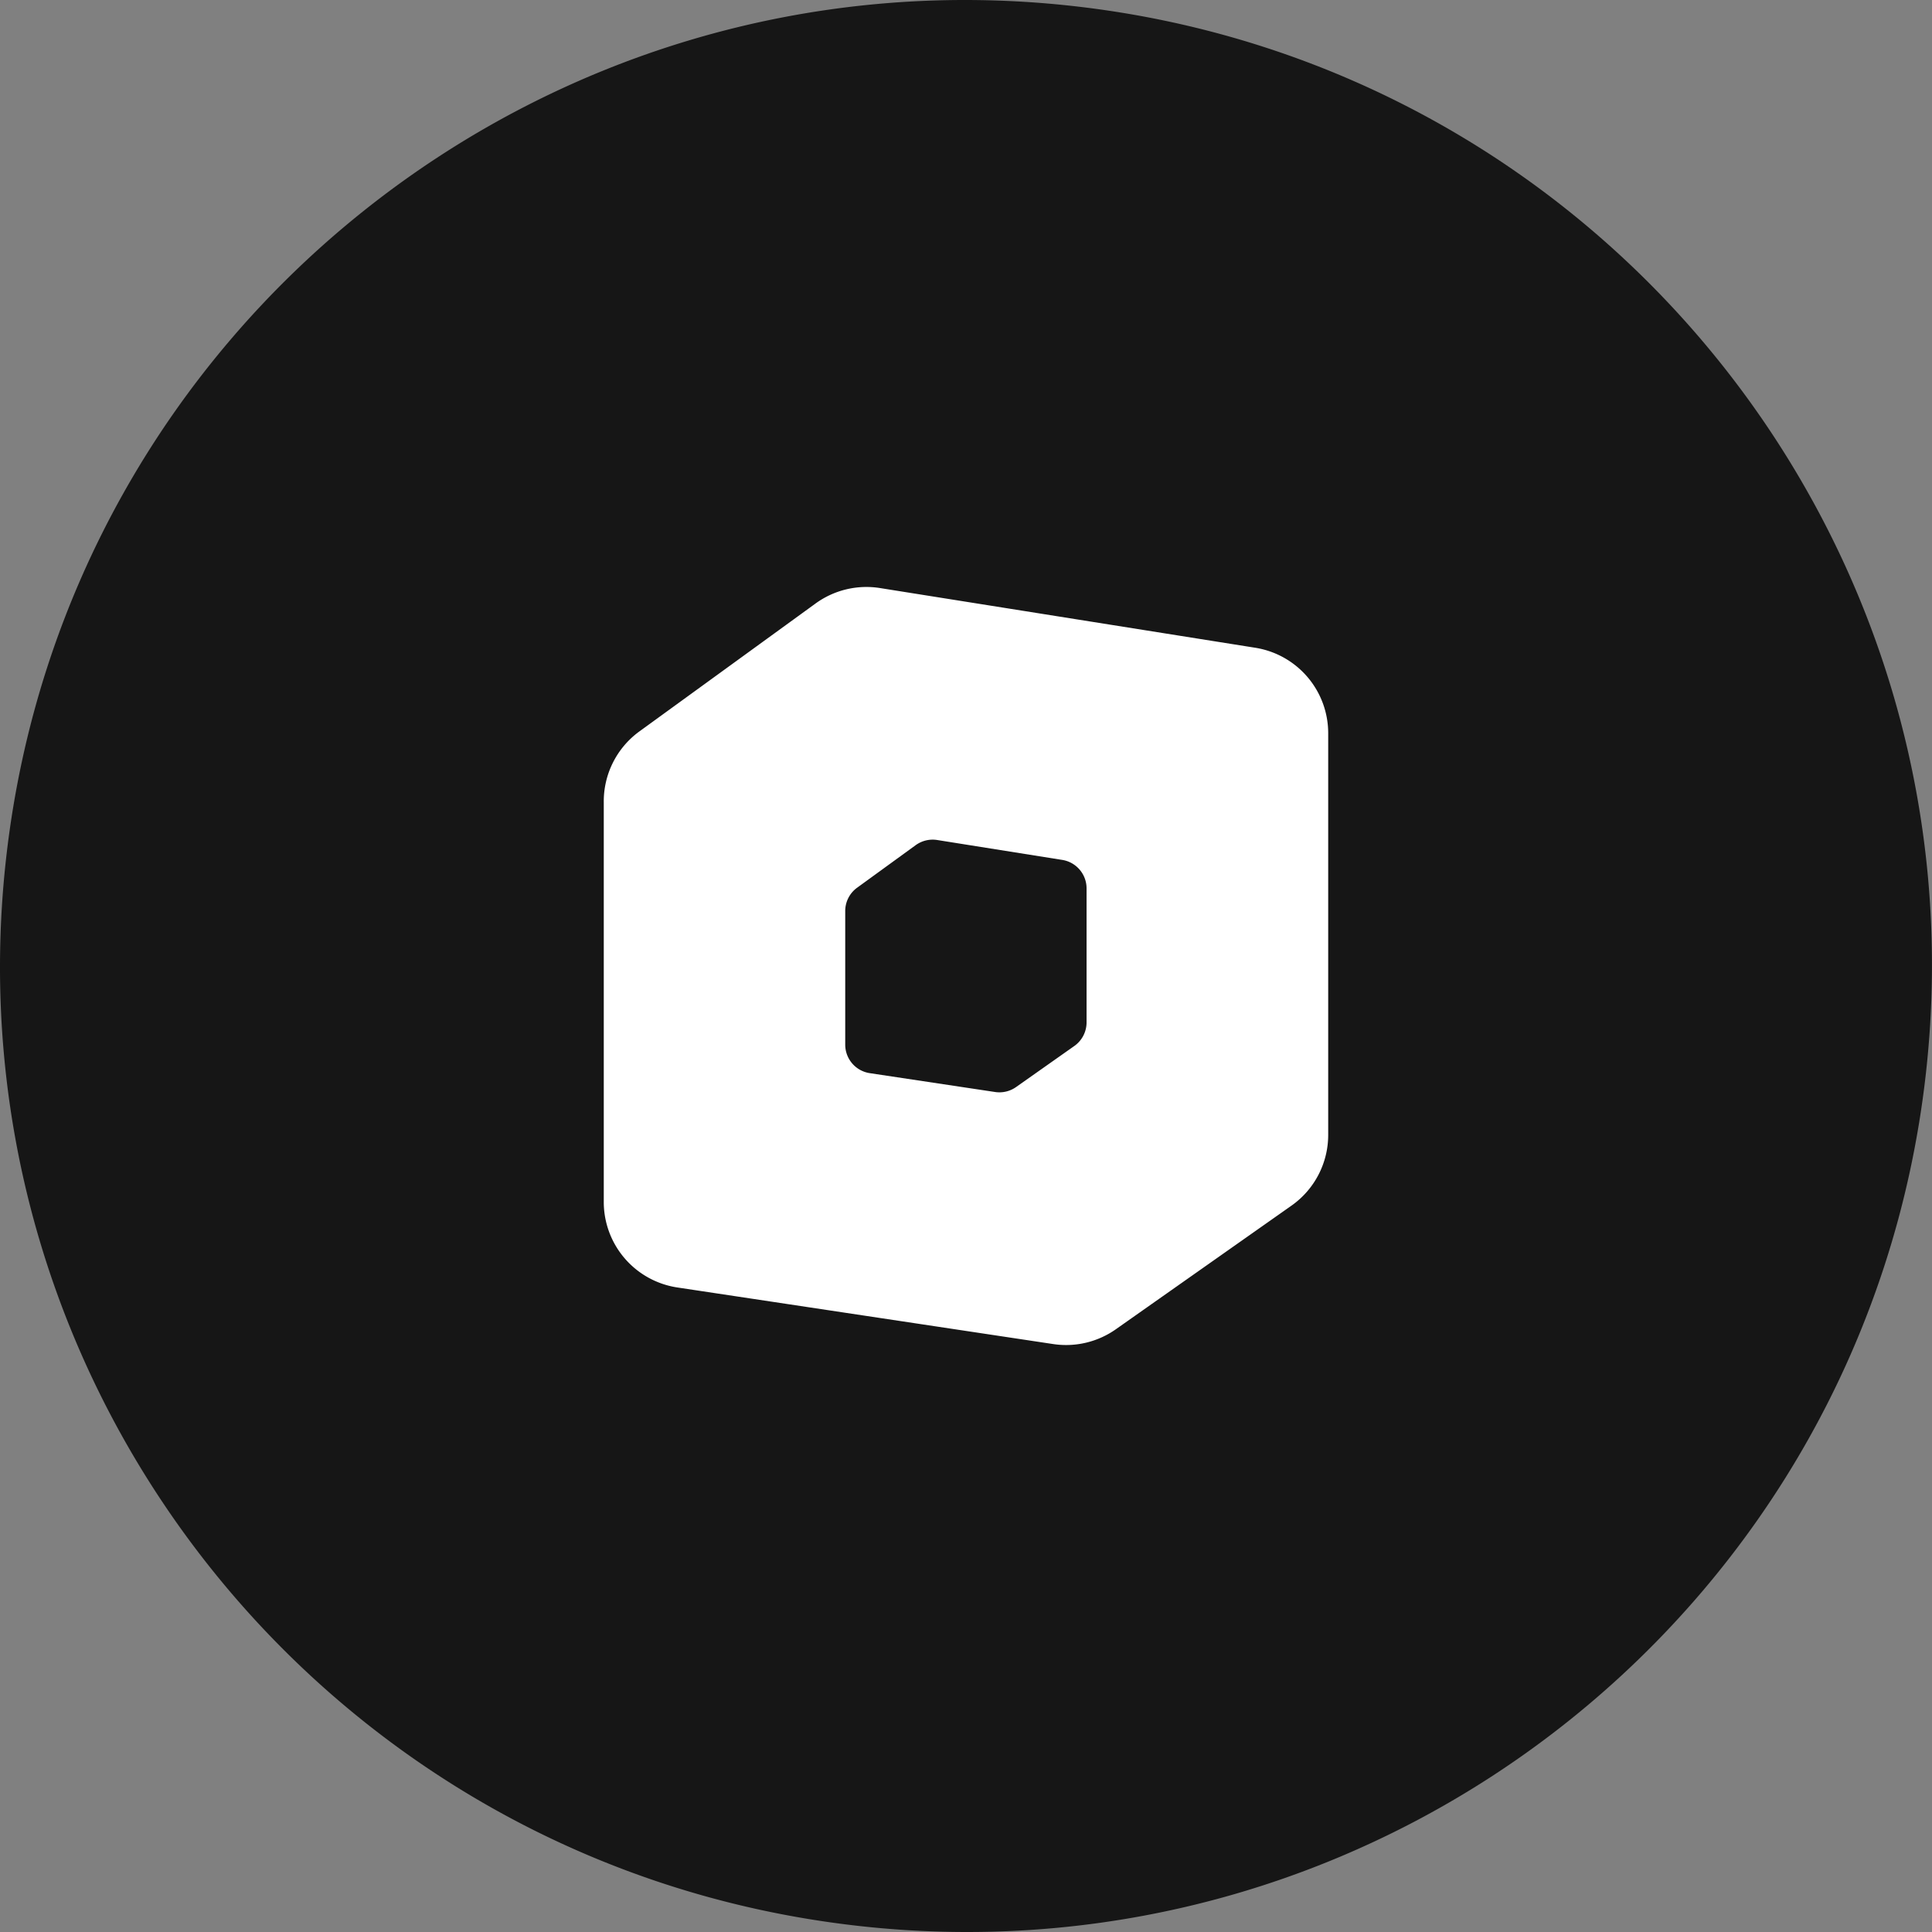
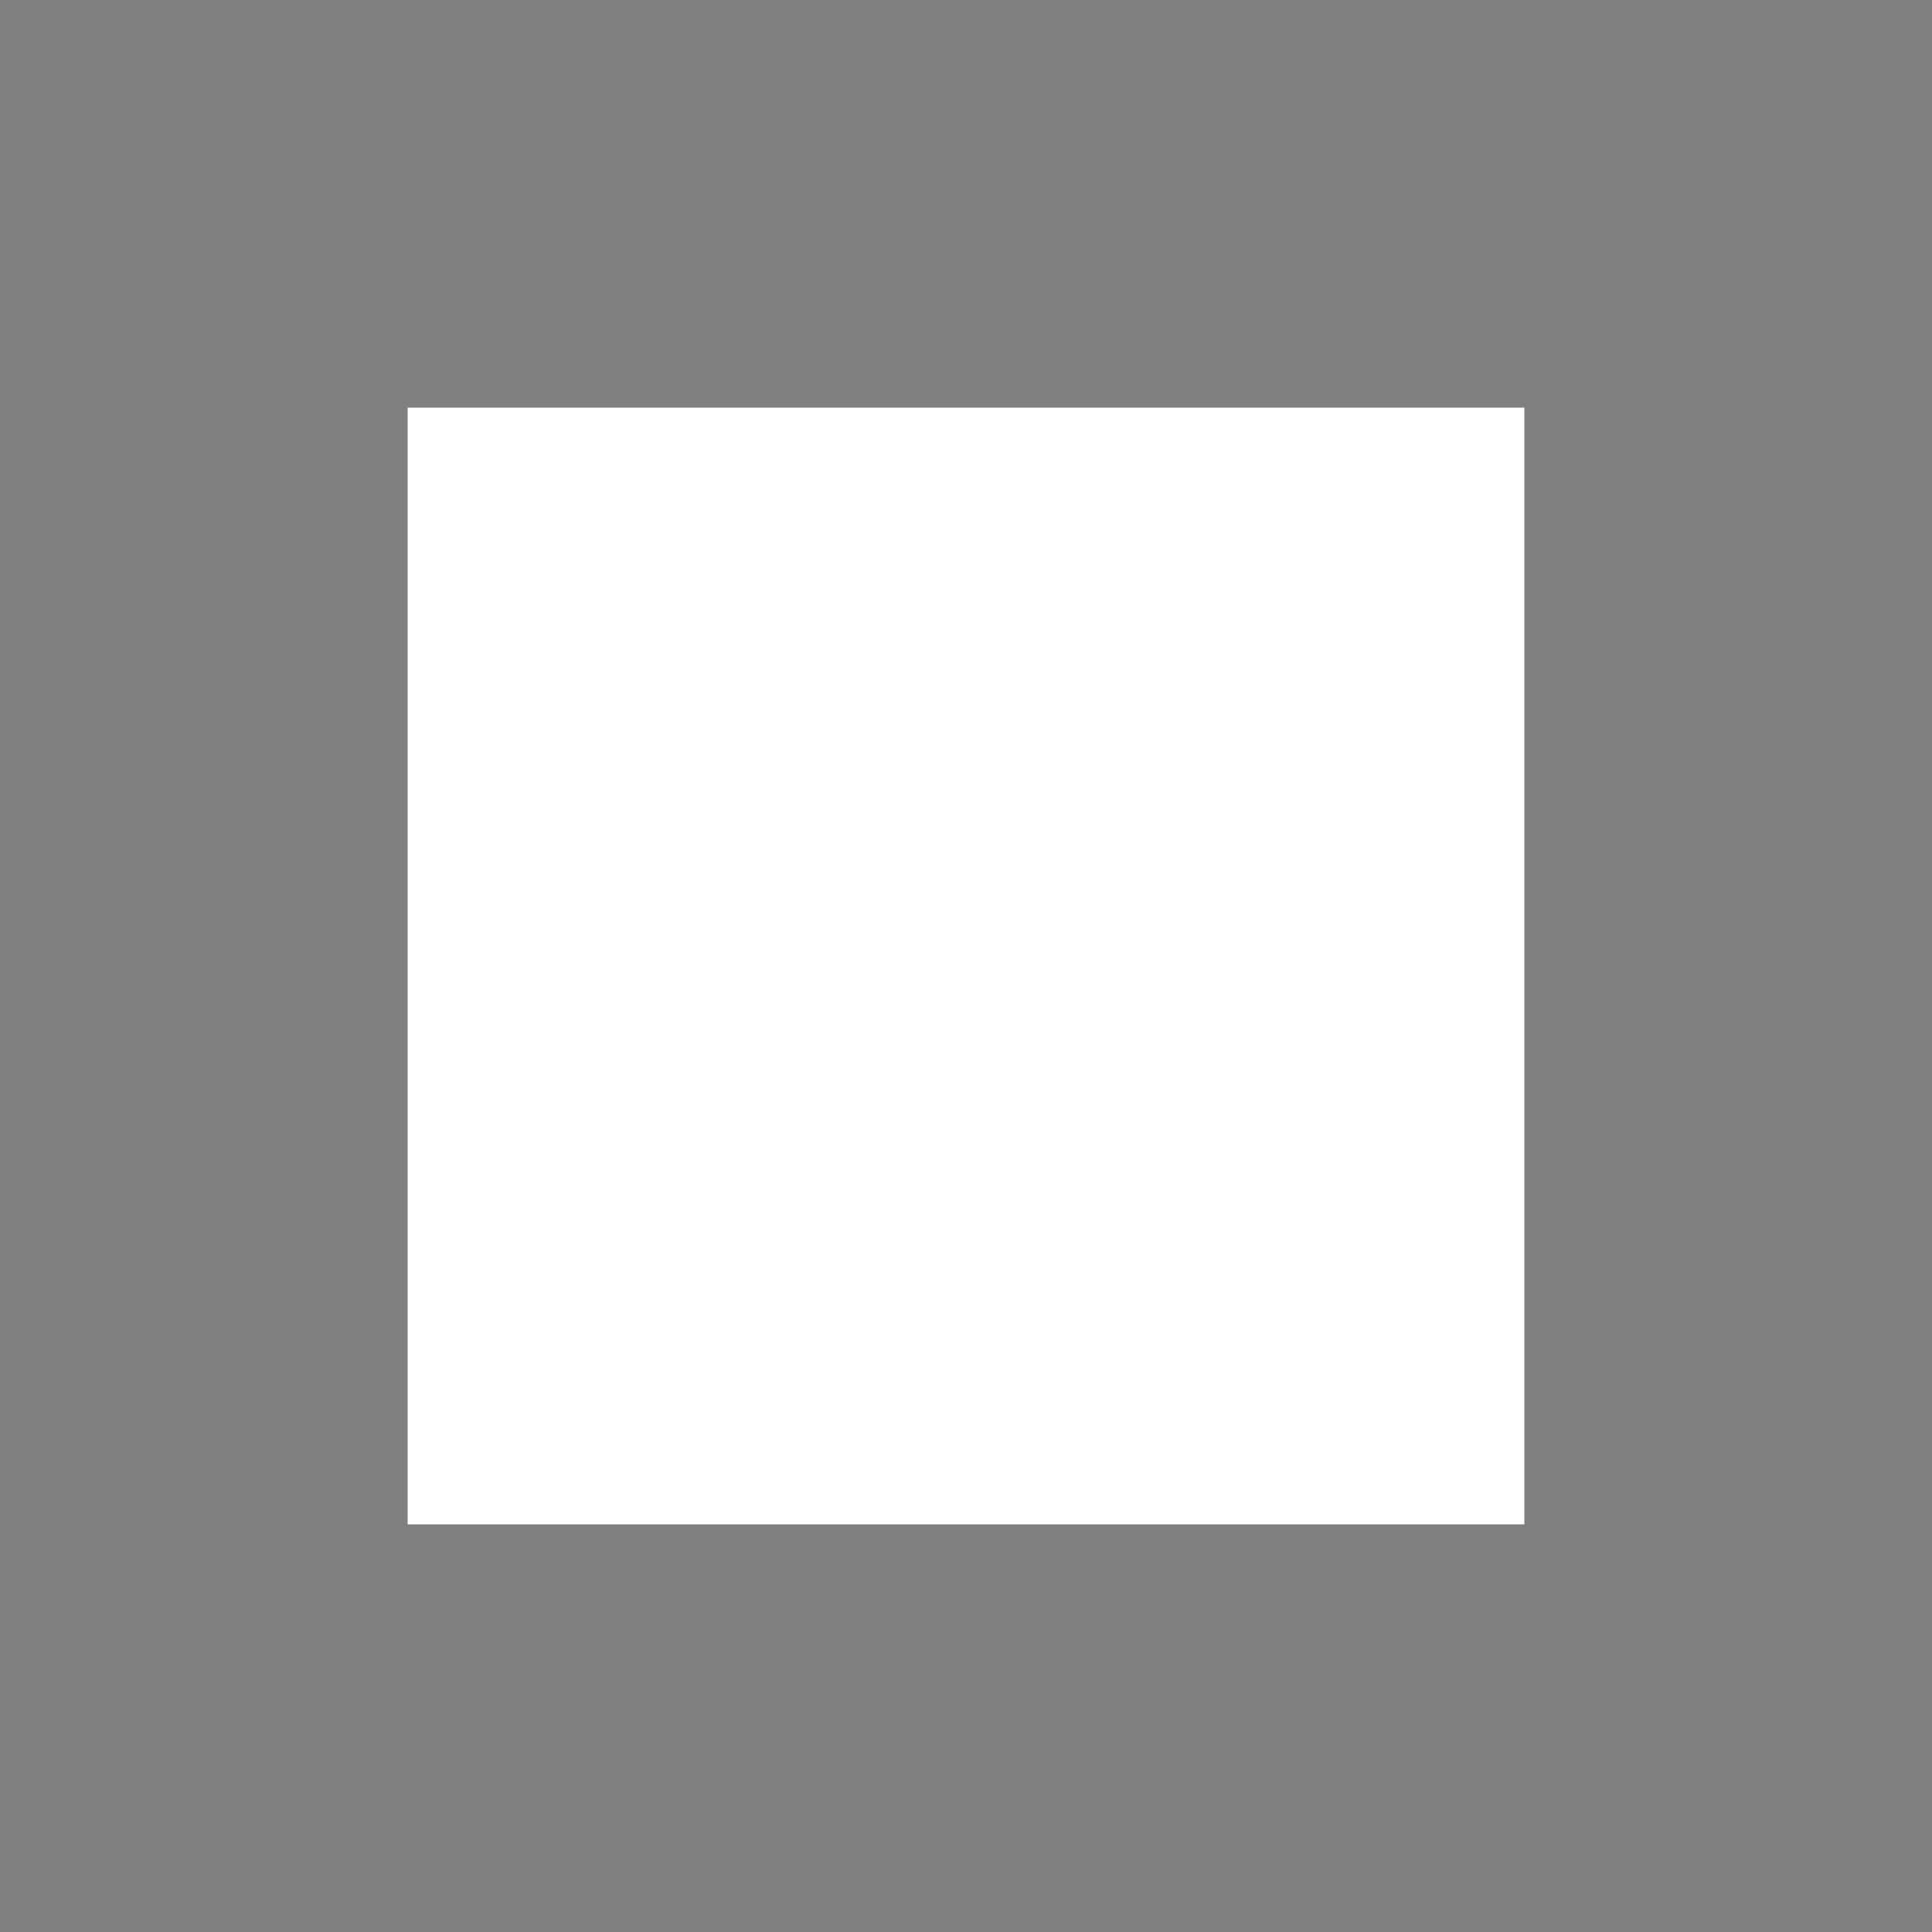
<svg xmlns="http://www.w3.org/2000/svg" id="ISOTIPO" viewBox="0 0 662.76 662.76">
  <rect x="0" y="0" width="662.76" height="662.76" fill="#808080" stroke="none" />
  <defs>
    <style>.cls-1{fill:#fff;}.cls-2{fill:#161616;}</style>
  </defs>
  <rect class="cls-1" x="139.84" y="139.84" width="383.08" height="383.08" />
-   <path class="cls-2" d="M644.69,270.71C462.83,250.34,298.88,381.24,278.51,563.1S389,908.91,570.9,929.29,916.71,818.76,937.08,636.9,826.55,291.09,644.69,270.71Zm87.36,387.2A29.65,29.65,0,0,1,719.6,682.1l-60.26,42.42a29.67,29.67,0,0,1-21.77,5.15L508.66,710.26a29.67,29.67,0,0,1-25.12-29V543.89a29.67,29.67,0,0,1,12.12-24.29l60.43-43.88a29.68,29.68,0,0,1,22.1-5.39l128.73,20.48a29.68,29.68,0,0,1,25.13,29.31Z" transform="translate(-276.42 -268.62)" />
  <g id="Cubito">
-     <path class="cls-2" d="M645.06,627.37,625,641.51a9.91,9.91,0,0,1-7.26,1.71l-43-6.47a9.89,9.89,0,0,1-8.37-9.65V581.3a9.87,9.87,0,0,1,4-8.1l20.14-14.63a9.92,9.92,0,0,1,7.36-1.8l42.91,6.83a9.9,9.9,0,0,1,8.38,9.77V619.3A9.91,9.91,0,0,1,645.06,627.37Z" transform="translate(-276.42 -268.62)" />
-   </g>
+     </g>
</svg>